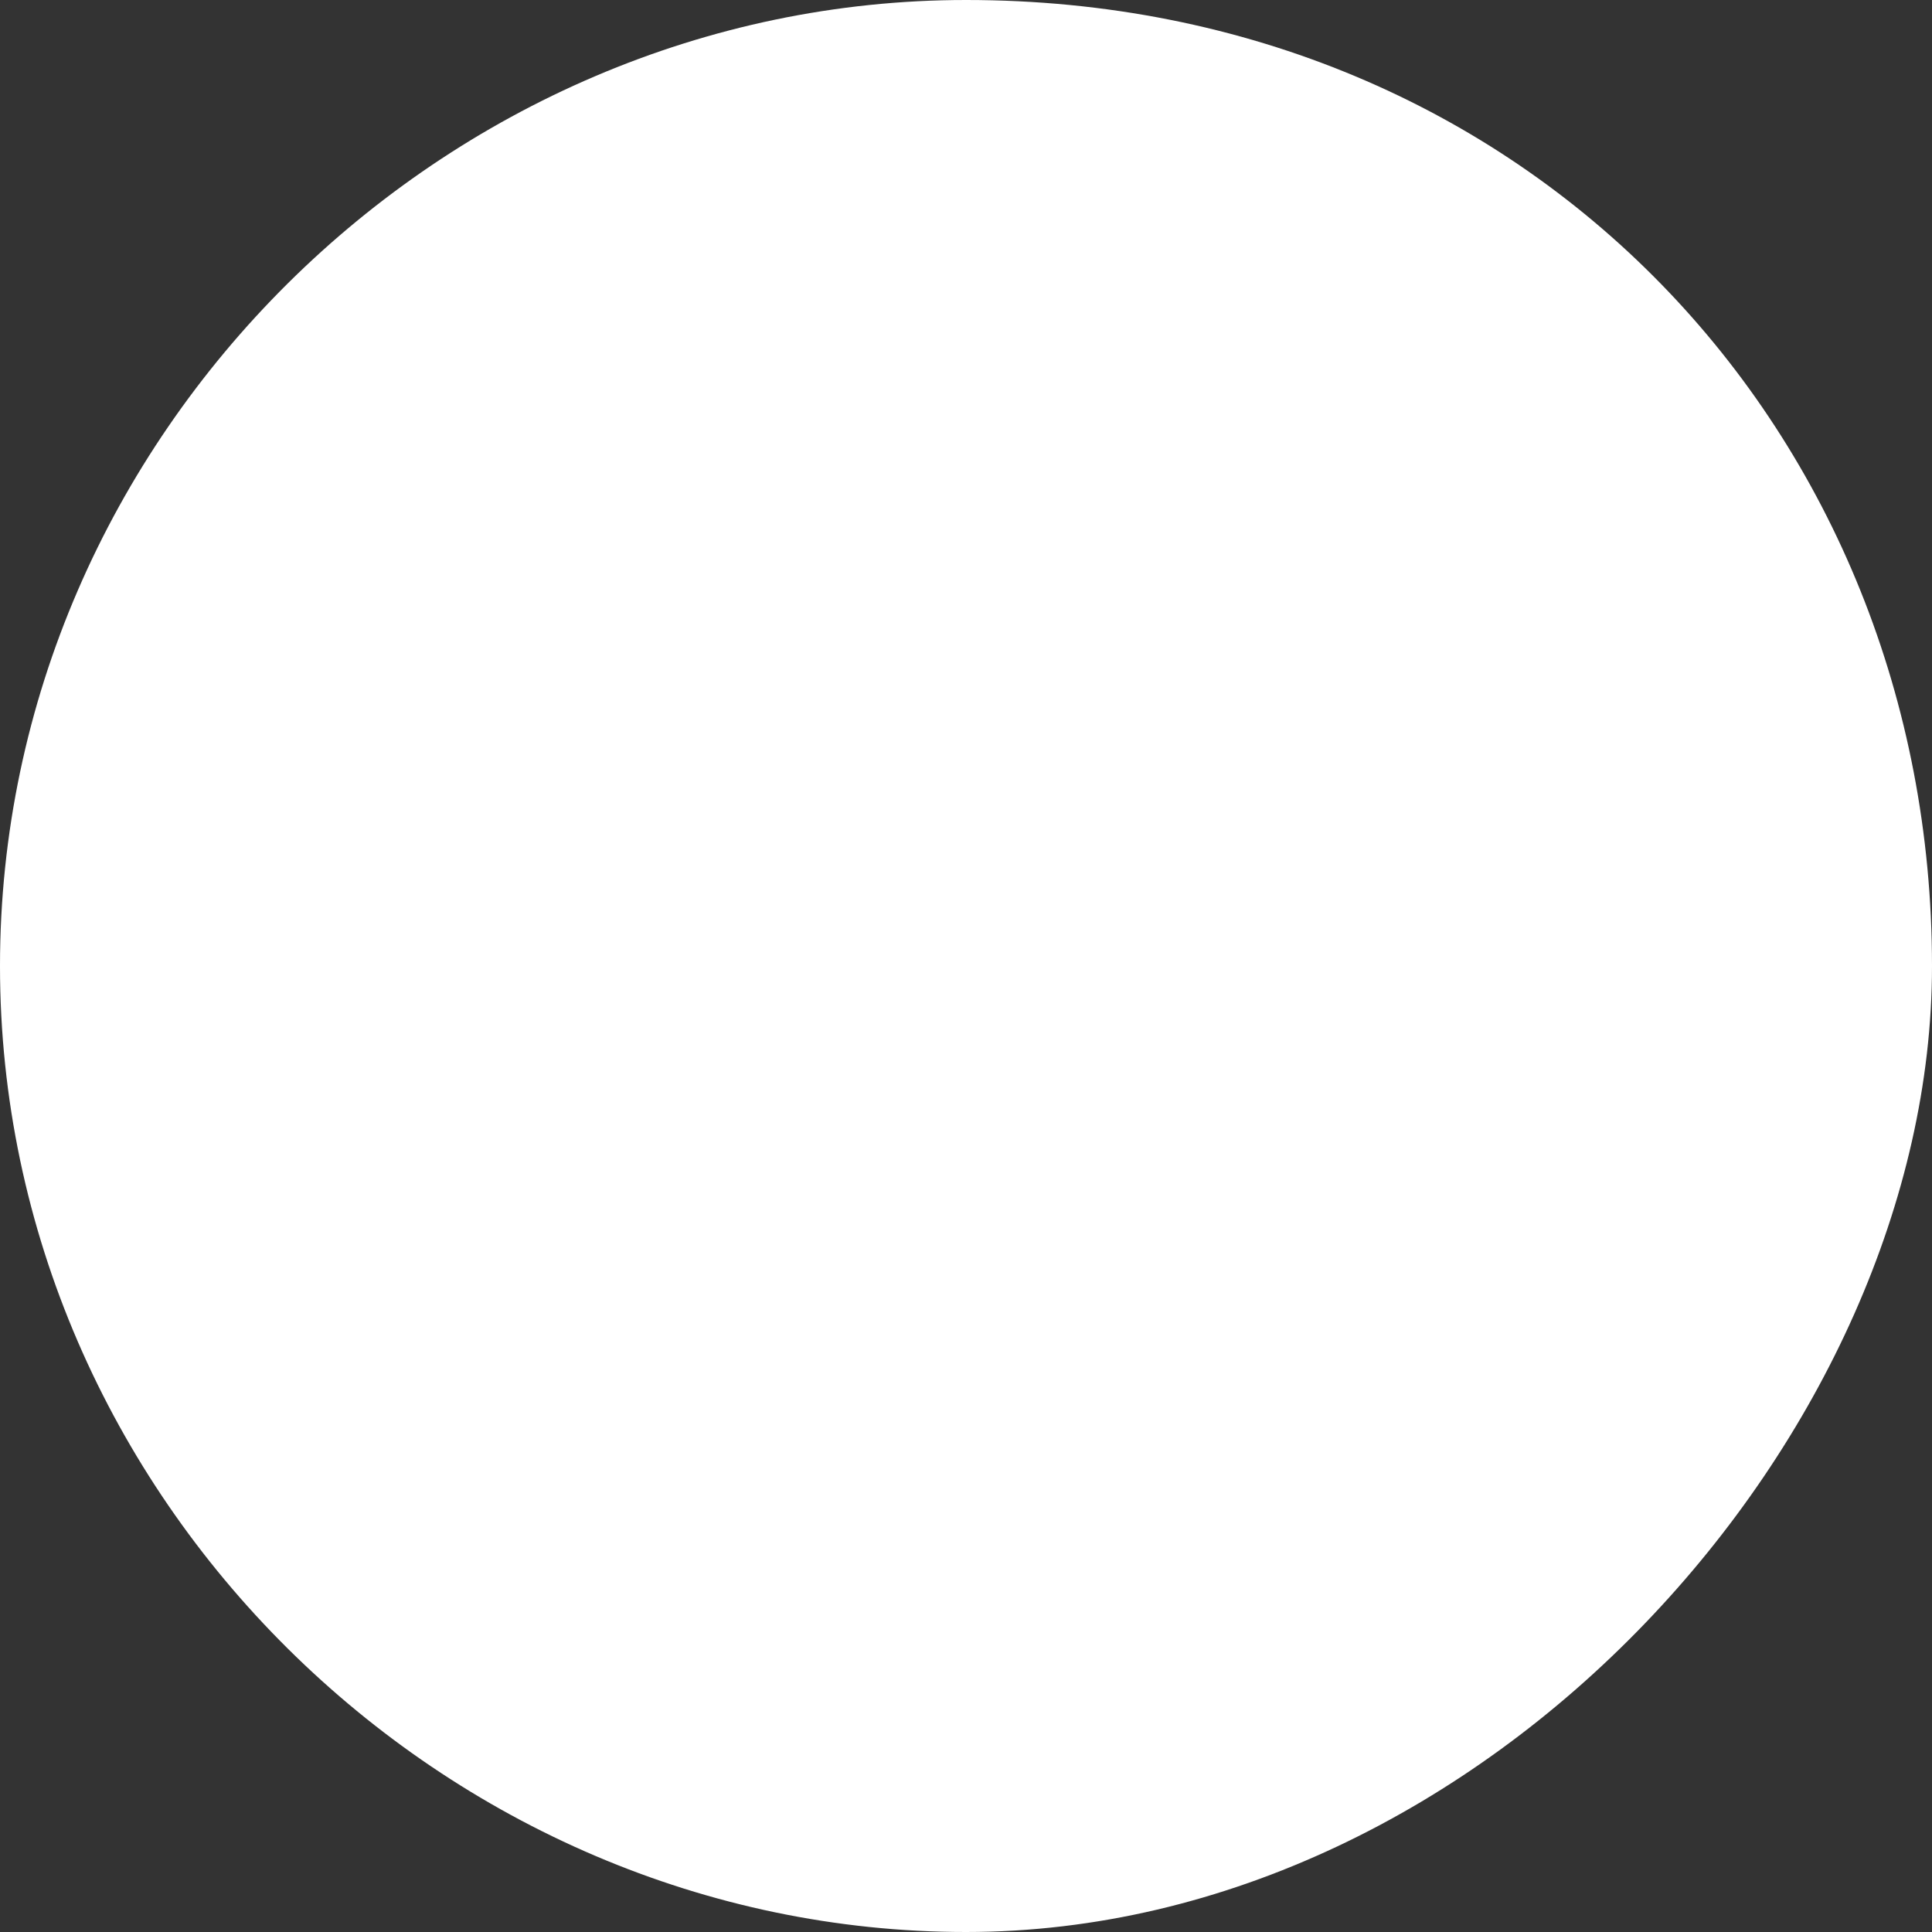
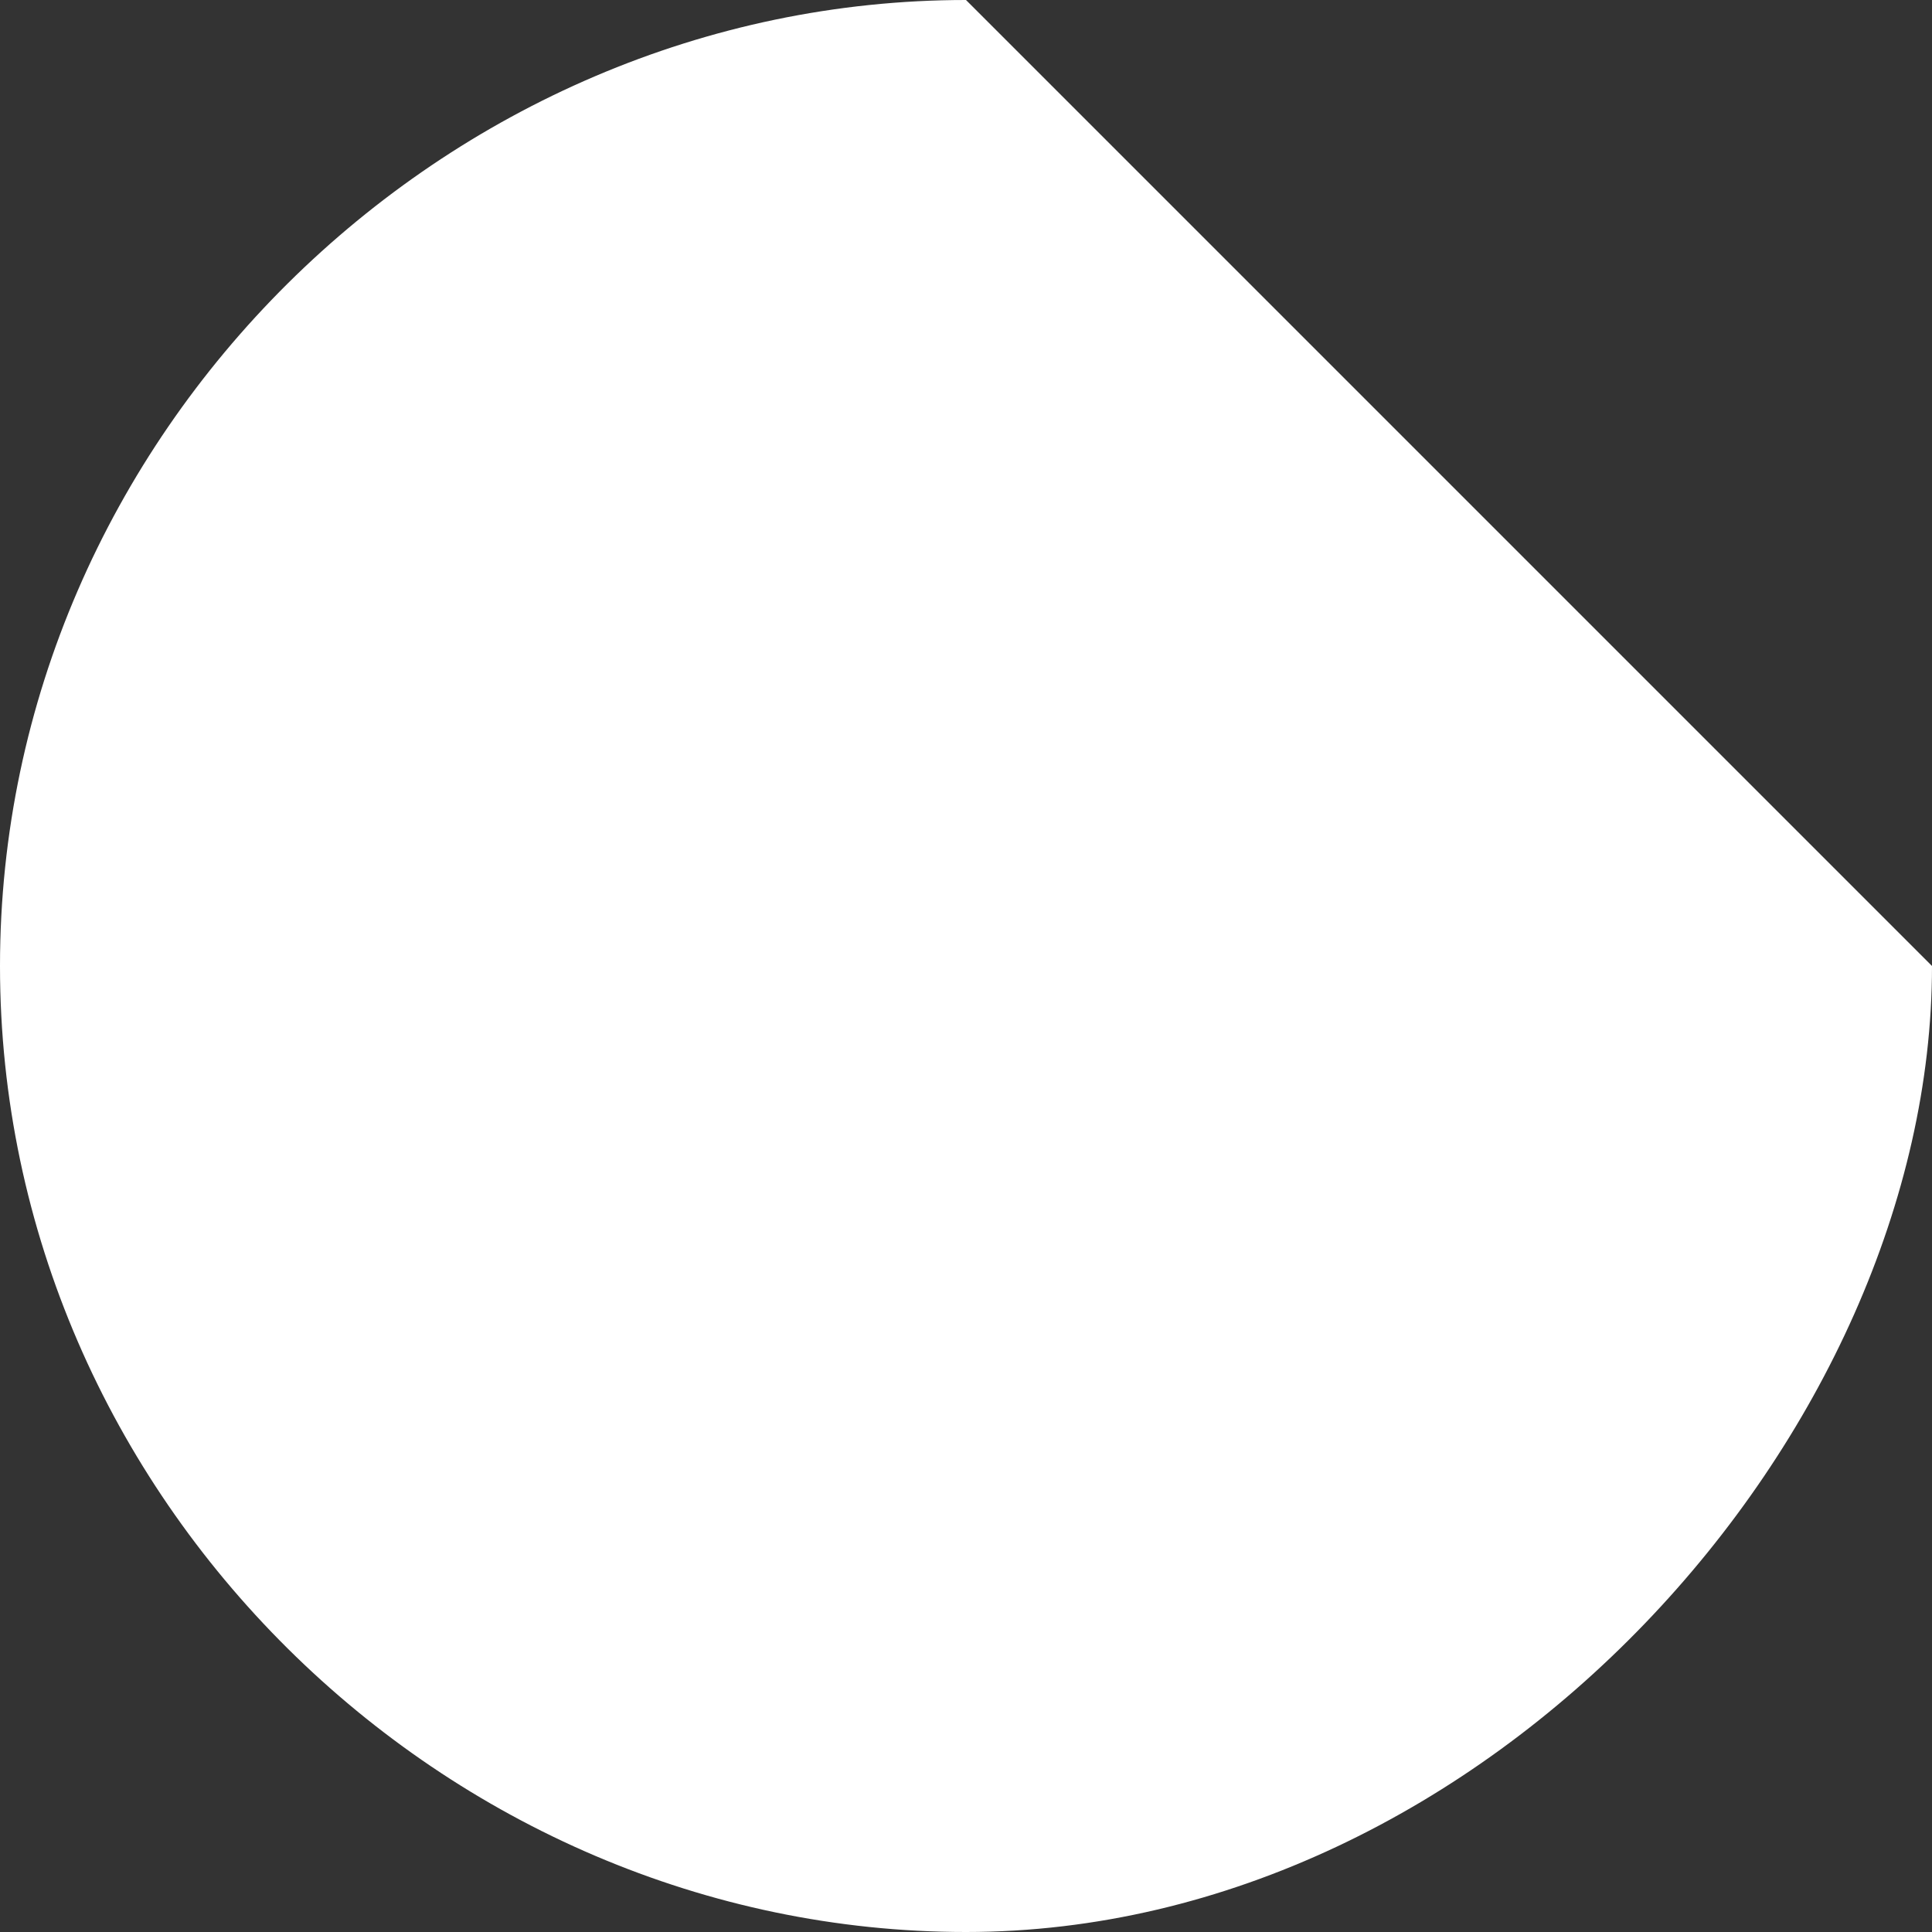
<svg xmlns="http://www.w3.org/2000/svg" id="Layer_1" data-name="Layer 1" width="17.8" height="17.8" viewBox="0 0 17.8 17.8">
  <rect x="0" y="0" width="17.8" height="17.8" fill="#333333" stroke="none" />
  <defs>
    <style>      .cls-1 {        fill: #fff;        stroke-width: 0px;      }    </style>
  </defs>
-   <path class="cls-1" d="M8.9,0C4.1,0,0,4,0,8.9s4.1,8.9,8.9,8.9,8.9-4.6,8.9-8.9c0-4.9-3.7-8.9-8.9-8.9Z" />
+   <path class="cls-1" d="M8.9,0C4.1,0,0,4,0,8.9s4.1,8.9,8.9,8.9,8.9-4.6,8.9-8.9Z" />
</svg>